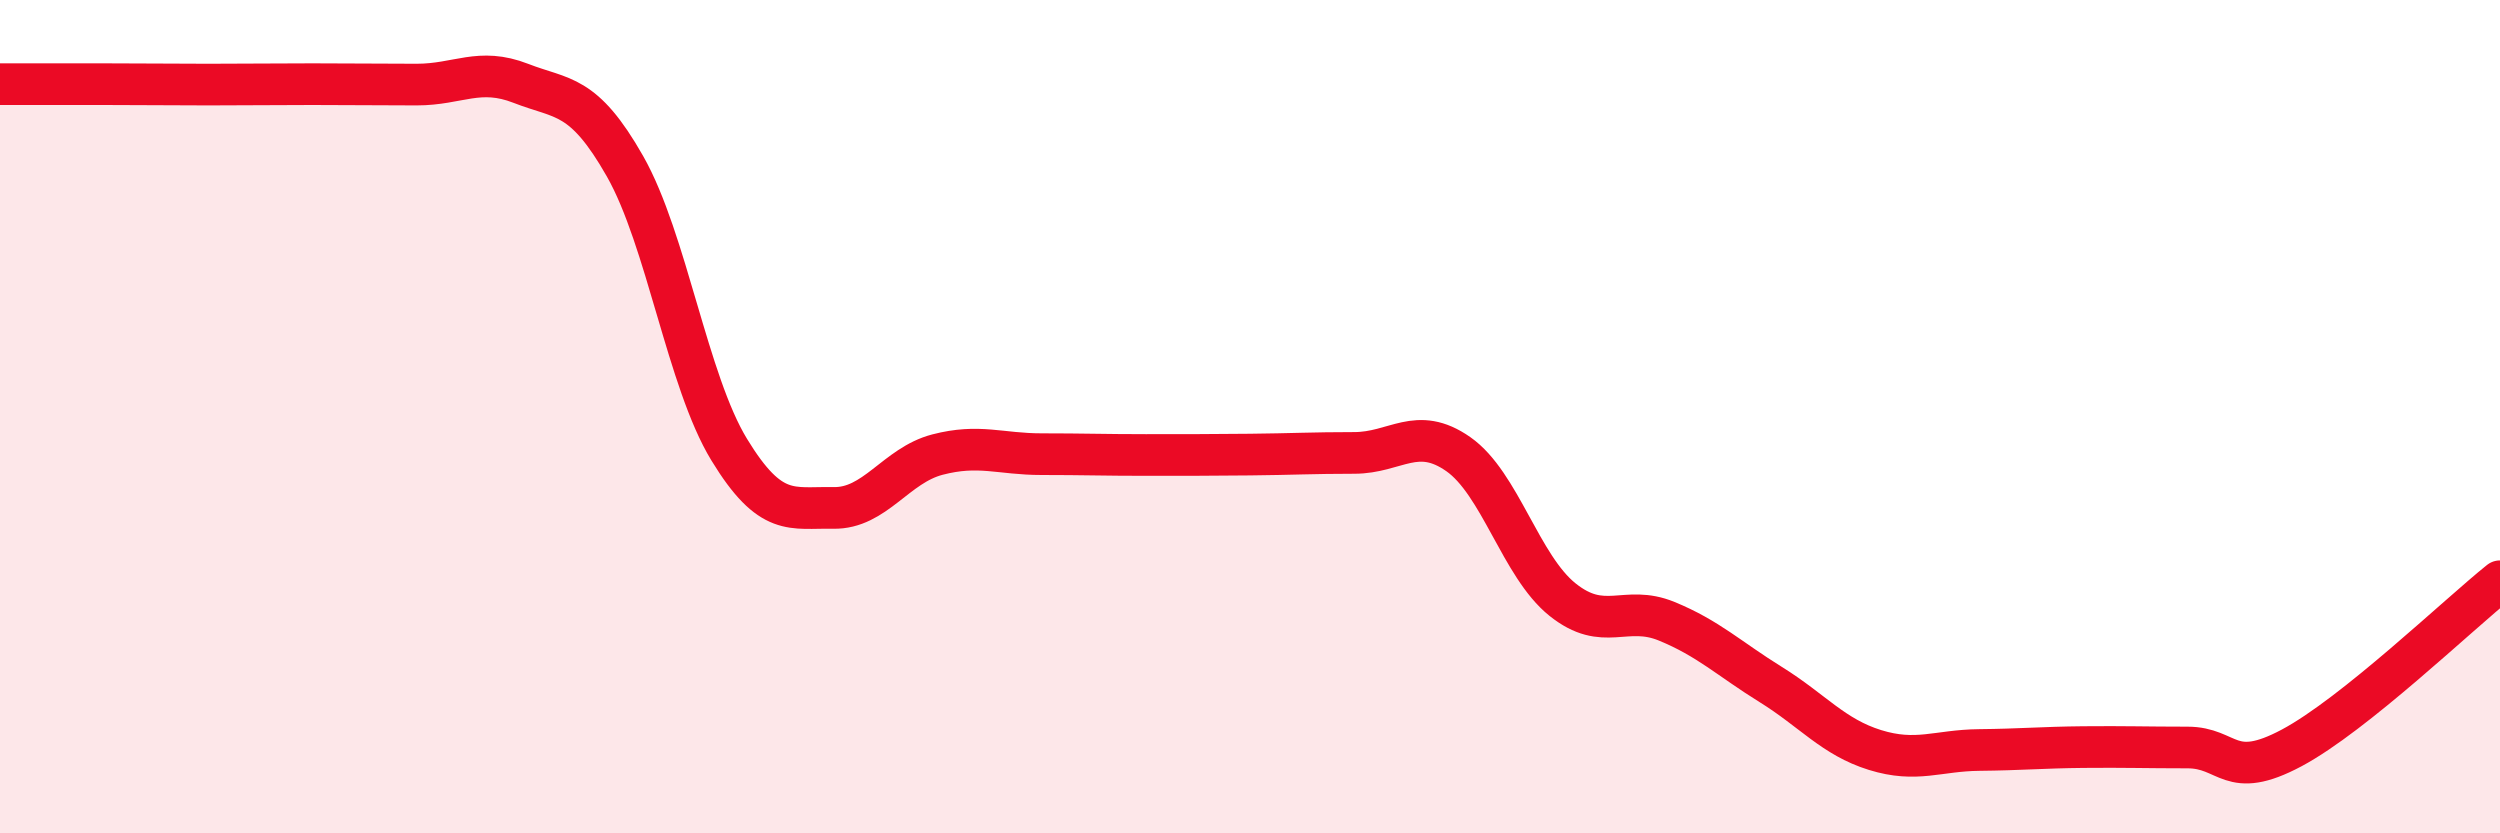
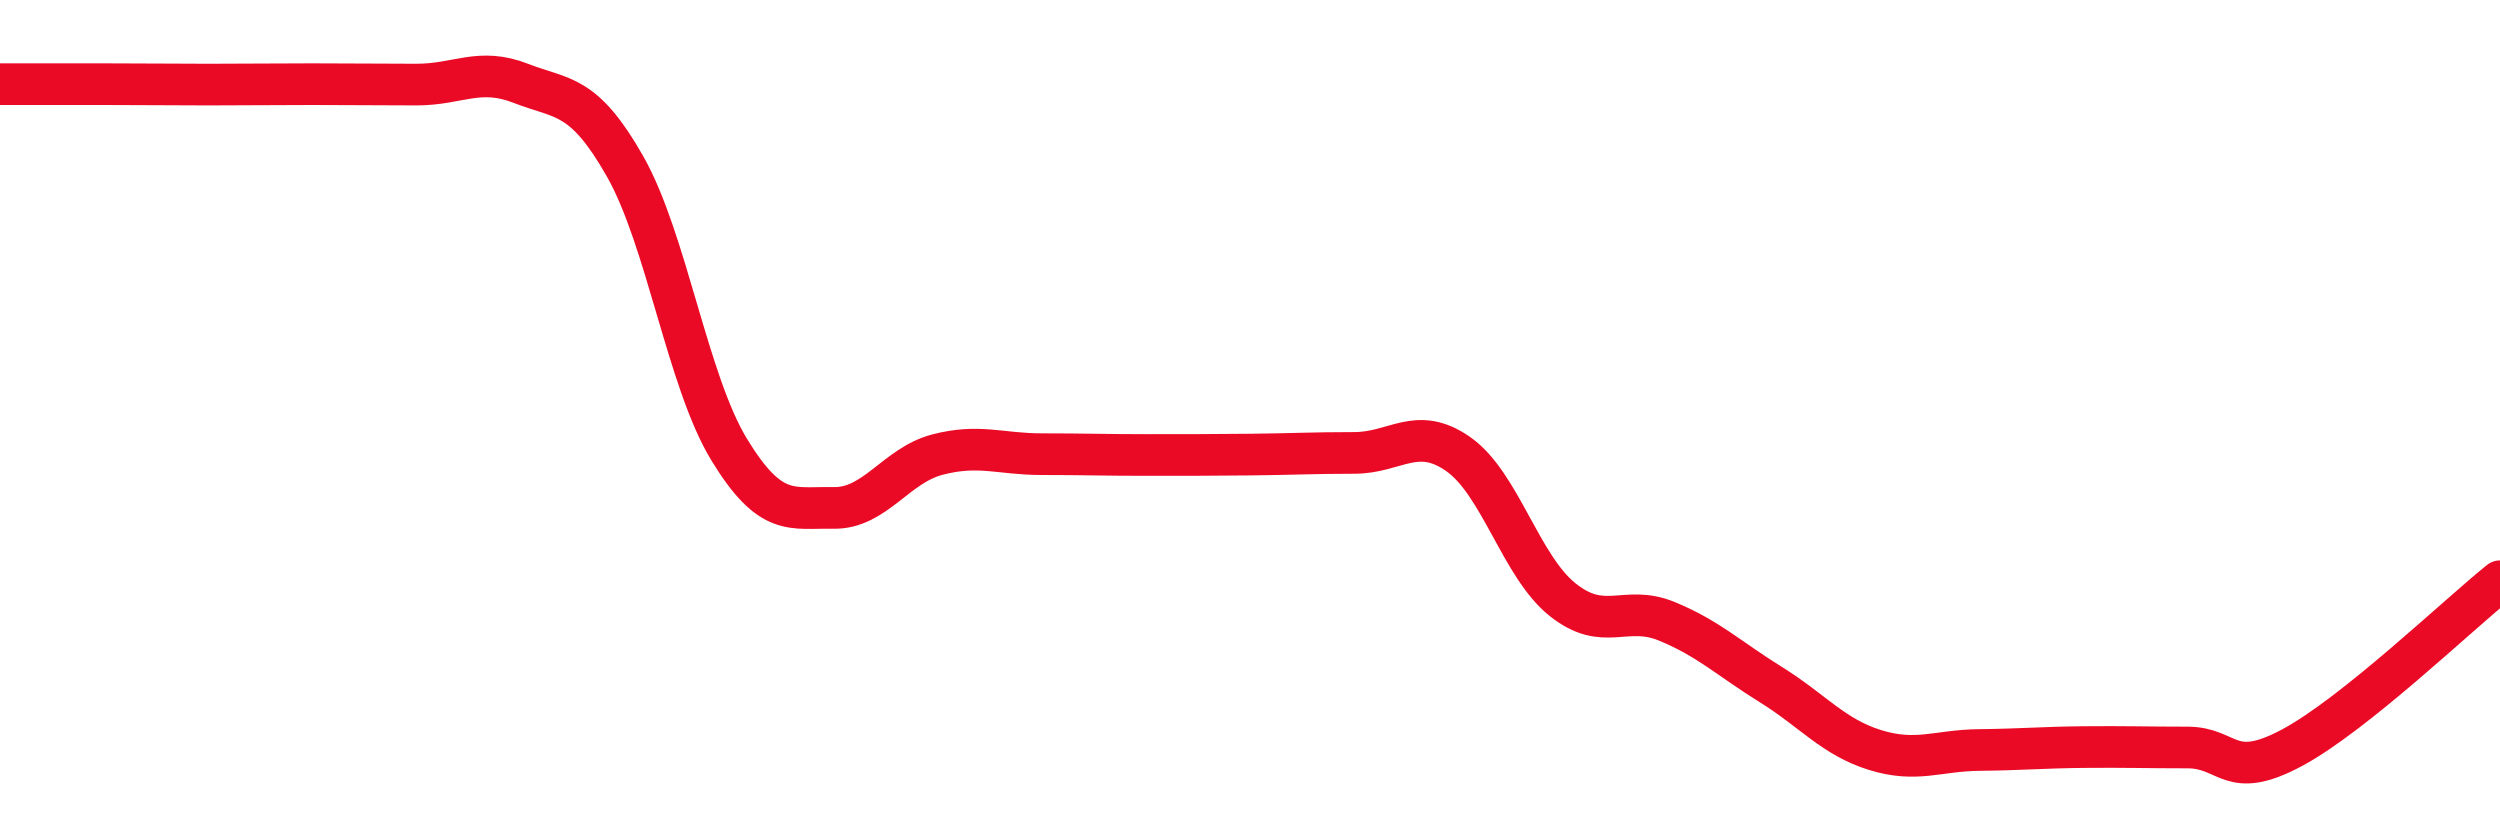
<svg xmlns="http://www.w3.org/2000/svg" width="60" height="20" viewBox="0 0 60 20">
-   <path d="M 0,2.02 C 0.5,2.02 1.5,2.02 2.5,2.02 C 3.5,2.02 4,2.03 5,2.03 C 6,2.03 6.5,2.02 7.5,2.02 C 8.5,2.02 9,2.03 10,2.03 C 11,2.03 11.5,1.61 12.5,2 C 13.5,2.39 14,2.23 15,3.99 C 16,5.75 16.5,9.15 17.5,10.79 C 18.5,12.43 19,12.17 20,12.19 C 21,12.21 21.5,11.17 22.5,10.91 C 23.5,10.65 24,10.9 25,10.9 C 26,10.9 26.5,10.92 27.5,10.92 C 28.5,10.92 29,10.92 30,10.91 C 31,10.9 31.5,10.87 32.5,10.87 C 33.5,10.87 34,10.2 35,10.9 C 36,11.6 36.5,13.59 37.5,14.39 C 38.5,15.19 39,14.5 40,14.91 C 41,15.32 41.5,15.81 42.5,16.43 C 43.5,17.05 44,17.69 45,18 C 46,18.31 46.5,18.01 47.5,18 C 48.5,17.99 49,17.94 50,17.93 C 51,17.92 51.5,17.94 52.5,17.94 C 53.5,17.94 53.5,18.75 55,17.95 C 56.5,17.15 59,14.75 60,13.95L60 20L0 20Z" fill="#EB0A25" opacity="0.1" stroke-linecap="round" stroke-linejoin="round" />
  <path d="M 0,2.02 C 0.5,2.02 1.5,2.02 2.5,2.02 C 3.5,2.02 4,2.03 5,2.03 C 6,2.03 6.5,2.02 7.5,2.02 C 8.5,2.02 9,2.03 10,2.03 C 11,2.03 11.5,1.61 12.5,2 C 13.5,2.39 14,2.23 15,3.99 C 16,5.75 16.5,9.15 17.5,10.79 C 18.5,12.43 19,12.17 20,12.19 C 21,12.21 21.5,11.17 22.5,10.91 C 23.5,10.65 24,10.9 25,10.9 C 26,10.9 26.5,10.92 27.5,10.92 C 28.5,10.92 29,10.92 30,10.91 C 31,10.9 31.5,10.87 32.5,10.87 C 33.5,10.87 34,10.2 35,10.9 C 36,11.6 36.5,13.59 37.5,14.39 C 38.5,15.19 39,14.5 40,14.91 C 41,15.32 41.5,15.81 42.5,16.43 C 43.5,17.05 44,17.69 45,18 C 46,18.31 46.5,18.01 47.5,18 C 48.5,17.99 49,17.94 50,17.93 C 51,17.92 51.5,17.94 52.5,17.94 C 53.5,17.94 53.5,18.75 55,17.95 C 56.5,17.15 59,14.75 60,13.95" stroke="#EB0A25" stroke-width="1" fill="none" stroke-linecap="round" stroke-linejoin="round" />
</svg>